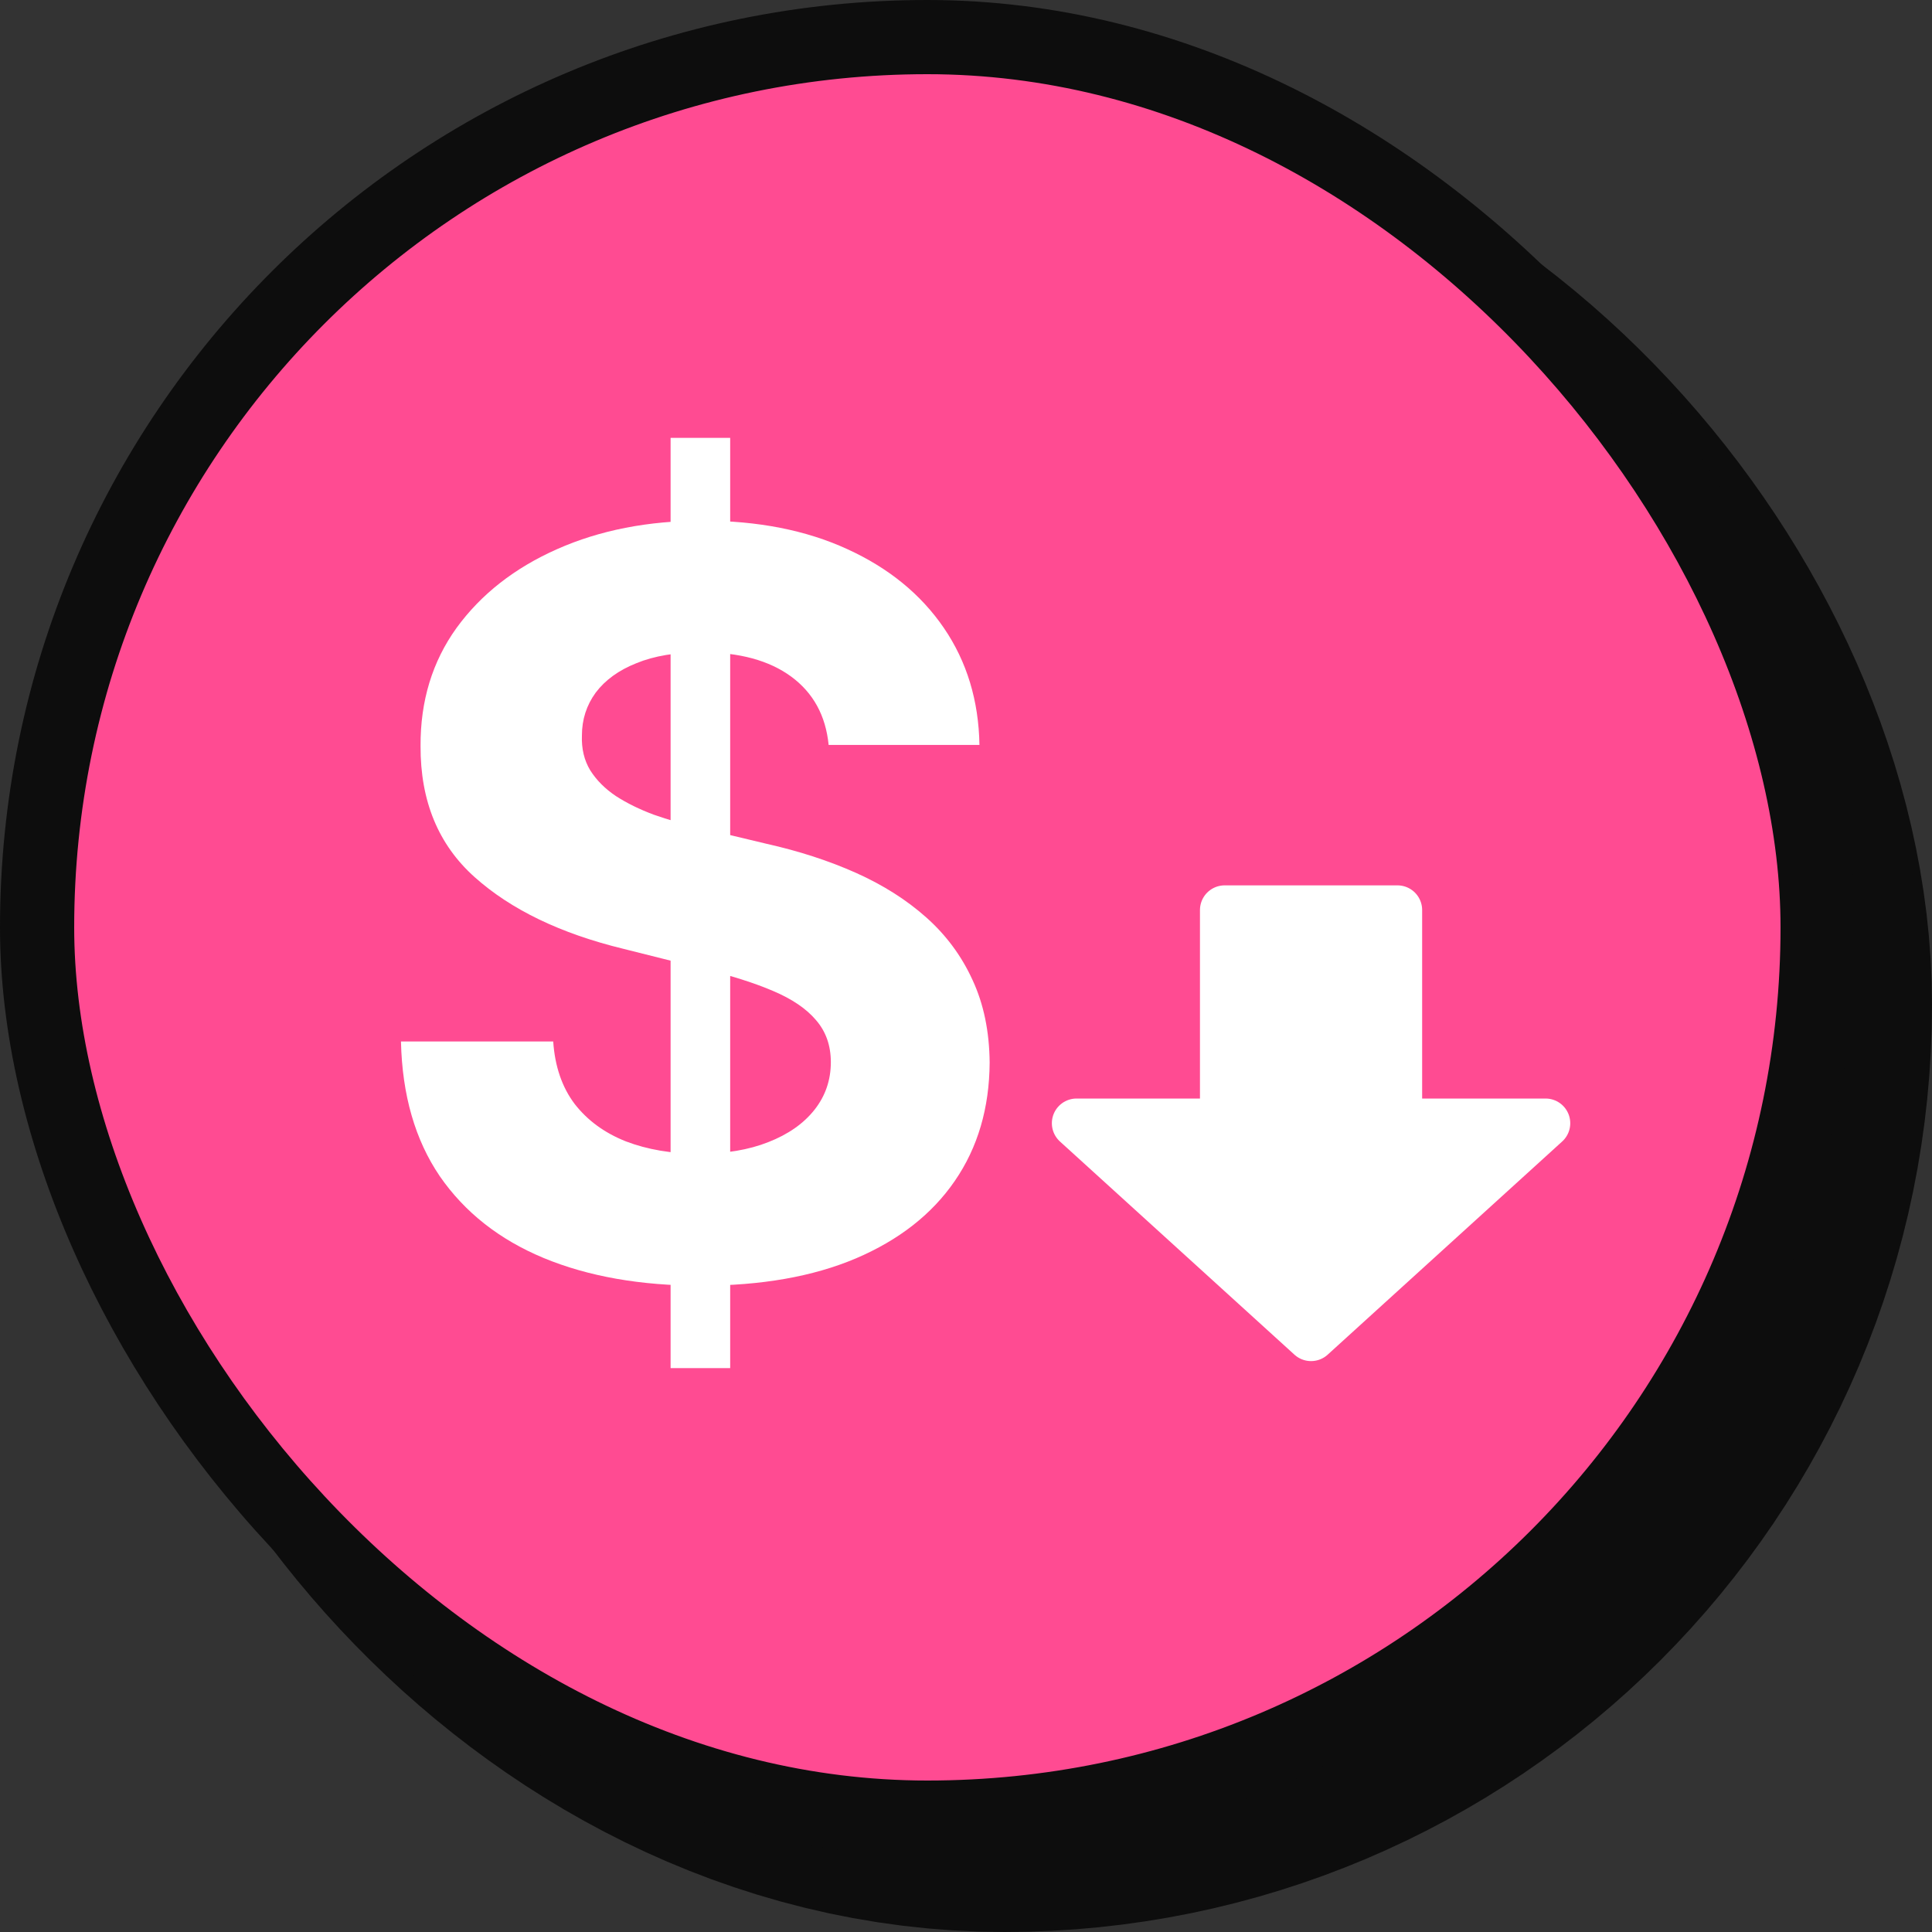
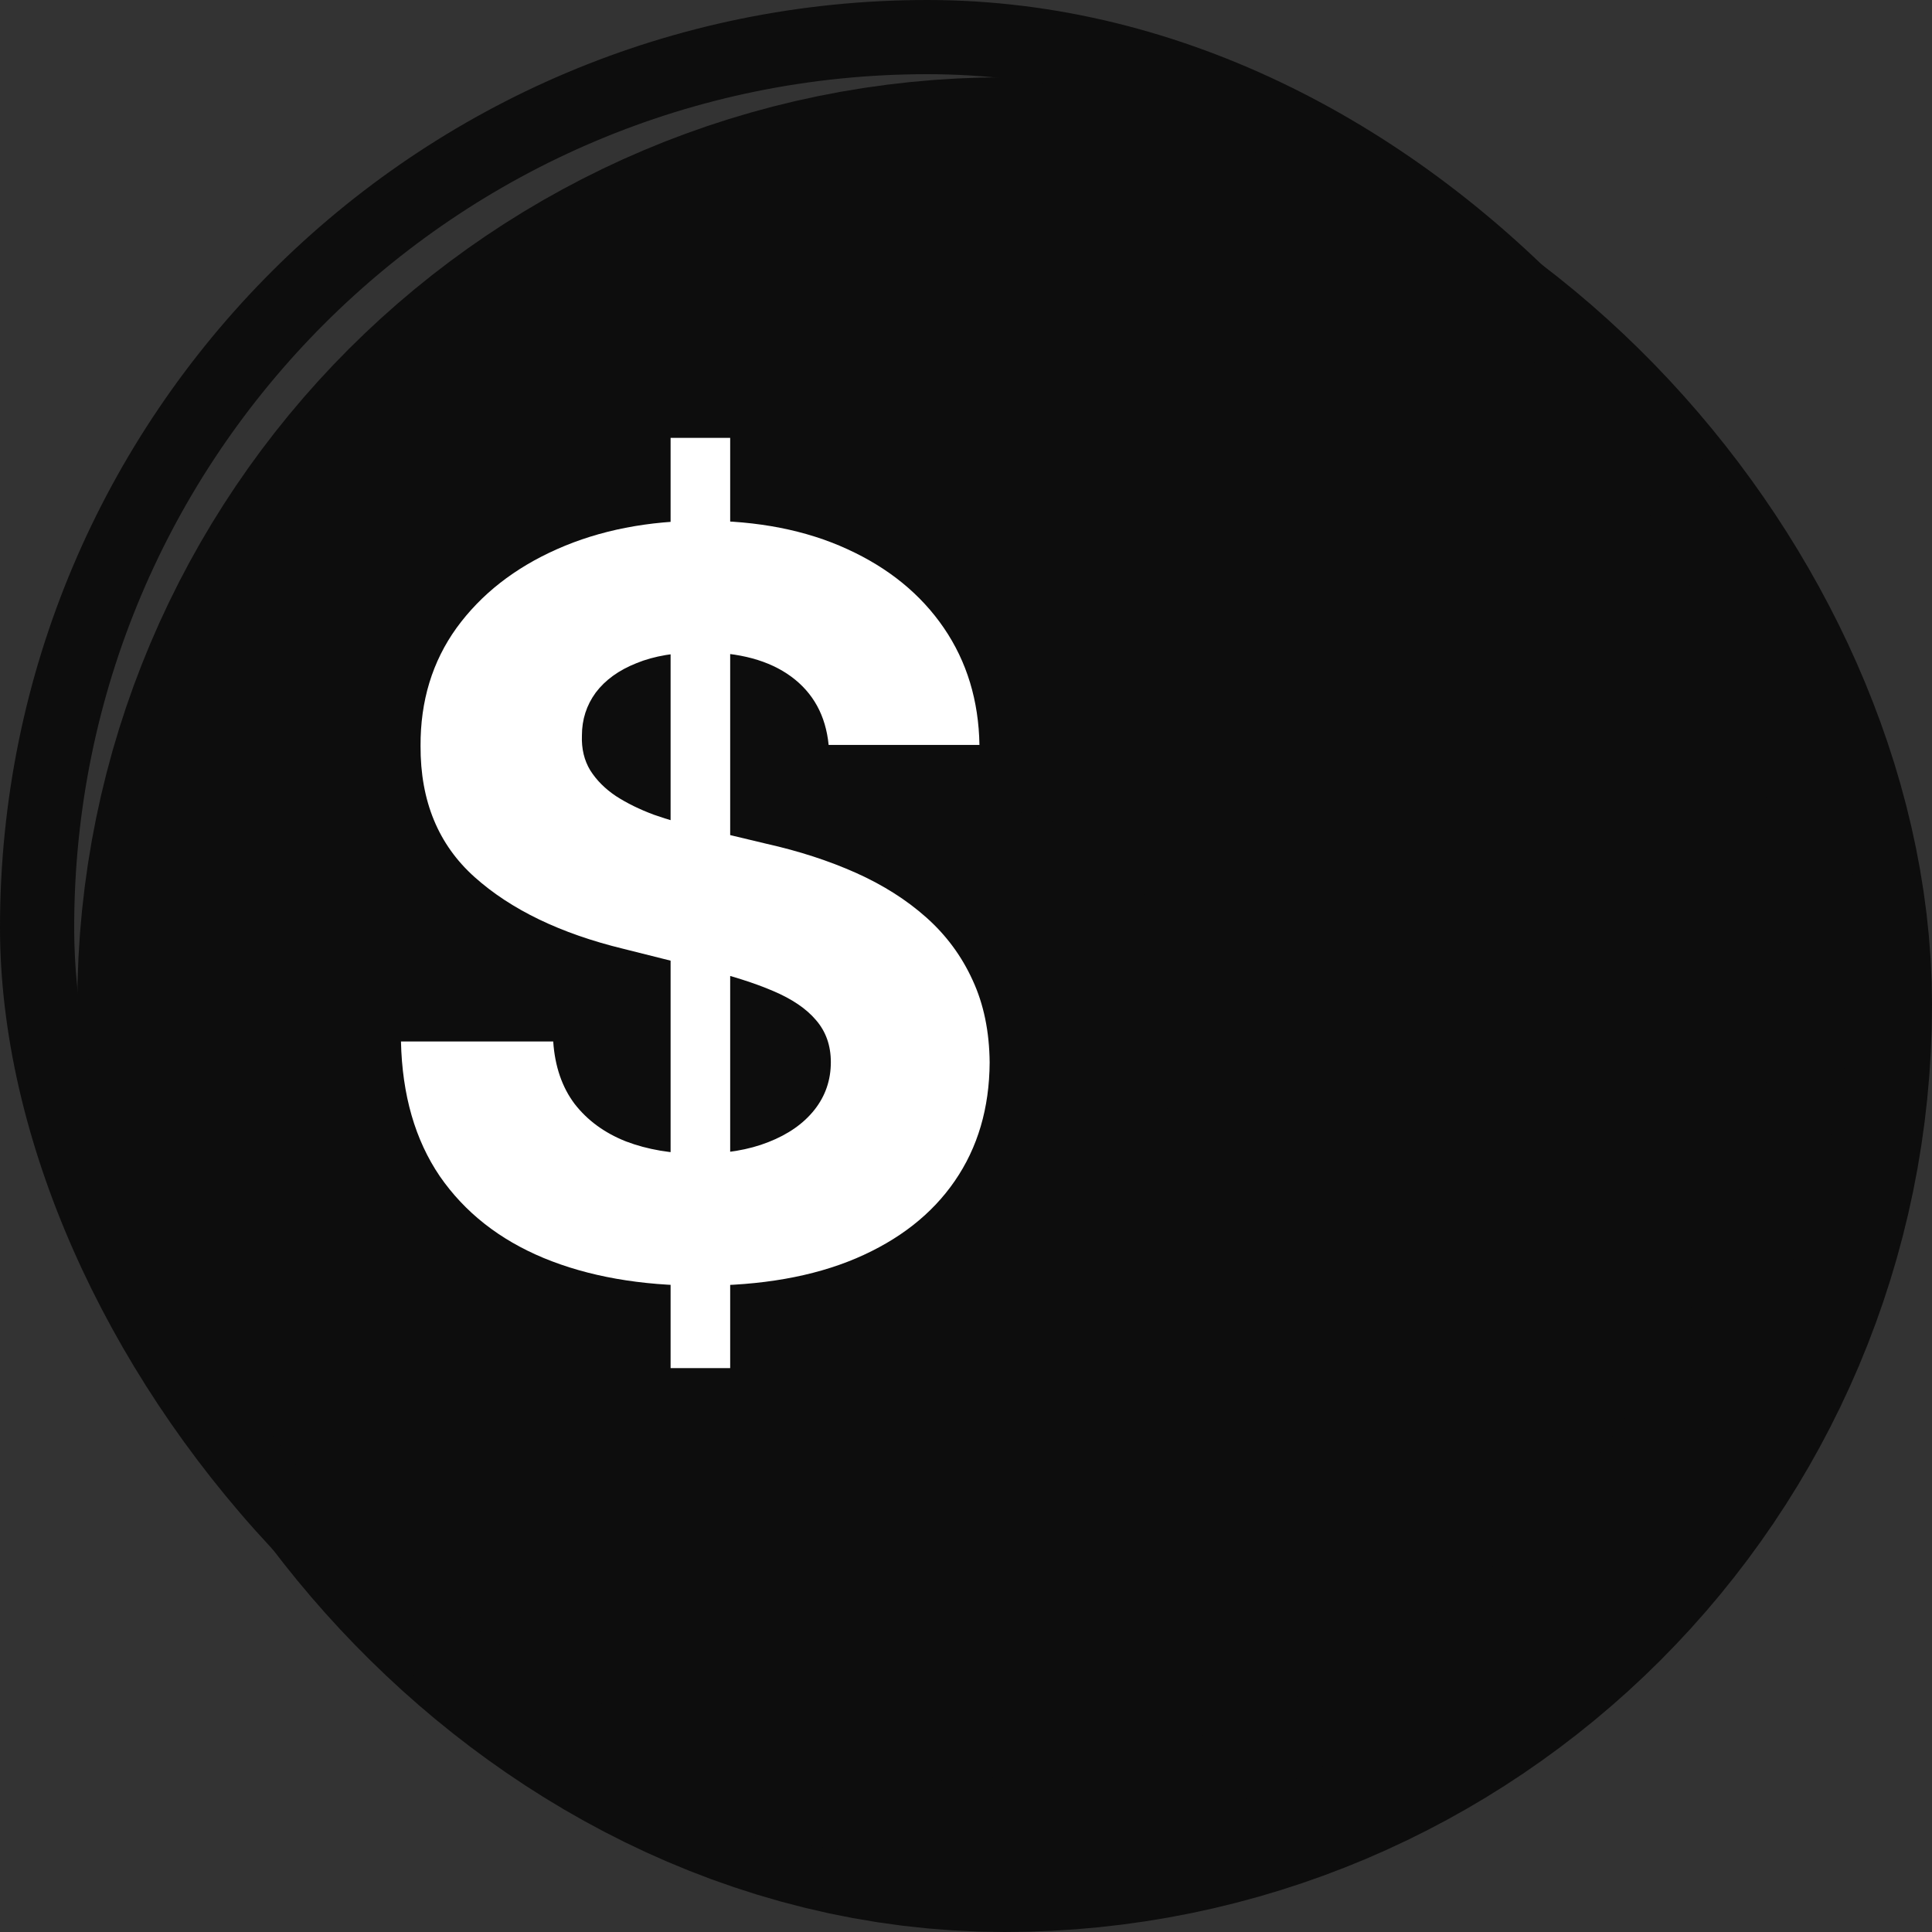
<svg xmlns="http://www.w3.org/2000/svg" width="50" height="50" viewBox="0 0 50 50" fill="none">
  <rect x="0" y="0" width="50" height="50" fill="#333333" stroke="none" />
  <rect x="11.5" y="11.5" width="29" height="29" rx="14.5" fill="#0D0D0D" />
  <rect x="11.5" y="11.5" width="29" height="29" rx="14.5" stroke="#0D0D0D" stroke-width="19" />
-   <rect x="0.96" y="0.96" width="46.08" height="46.08" rx="23.04" fill="#FF4B92" />
  <rect x="0.96" y="0.96" width="46.08" height="46.08" rx="23.04" stroke="#0D0D0D" stroke-width="1.92" />
-   <path d="M27.861 29.069L33.93 34.586L39.999 29.069H36.166V23.552H31.694V29.069H27.861Z" fill="white" stroke="white" stroke-width="1.278" stroke-linecap="round" stroke-linejoin="round" />
  <path d="M17.355 35.407V11.332H18.897V35.407H17.355ZM21.445 19.279C21.37 18.52 21.047 17.931 20.477 17.511C19.906 17.091 19.132 16.881 18.154 16.881C17.489 16.881 16.928 16.975 16.471 17.163C16.013 17.345 15.662 17.599 15.417 17.925C15.179 18.251 15.06 18.621 15.06 19.035C15.047 19.379 15.12 19.68 15.276 19.937C15.439 20.194 15.662 20.417 15.944 20.605C16.226 20.787 16.552 20.947 16.922 21.085C17.292 21.216 17.687 21.329 18.107 21.423L19.837 21.837C20.677 22.025 21.449 22.276 22.151 22.589C22.853 22.903 23.461 23.288 23.975 23.746C24.489 24.204 24.887 24.743 25.17 25.364C25.458 25.984 25.605 26.696 25.612 27.498C25.605 28.677 25.305 29.699 24.709 30.564C24.119 31.423 23.267 32.091 22.151 32.567C21.041 33.038 19.703 33.273 18.135 33.273C16.58 33.273 15.226 33.035 14.072 32.558C12.925 32.081 12.029 31.376 11.383 30.442C10.743 29.502 10.408 28.339 10.377 26.953H14.317C14.361 27.599 14.546 28.138 14.872 28.57C15.204 28.997 15.646 29.32 16.198 29.539C16.756 29.752 17.386 29.859 18.088 29.859C18.778 29.859 19.377 29.759 19.884 29.558C20.398 29.357 20.797 29.078 21.079 28.721C21.361 28.364 21.502 27.953 21.502 27.489C21.502 27.056 21.373 26.693 21.116 26.398C20.866 26.103 20.496 25.853 20.007 25.646C19.524 25.439 18.931 25.251 18.229 25.081L16.132 24.555C14.508 24.16 13.226 23.542 12.286 22.702C11.345 21.862 10.878 20.73 10.884 19.307C10.878 18.141 11.188 17.122 11.815 16.251C12.449 15.379 13.317 14.699 14.421 14.21C15.524 13.721 16.778 13.476 18.182 13.476C19.612 13.476 20.859 13.721 21.925 14.21C22.997 14.699 23.831 15.379 24.427 16.251C25.022 17.122 25.329 18.132 25.348 19.279H21.445Z" fill="white" />
</svg>